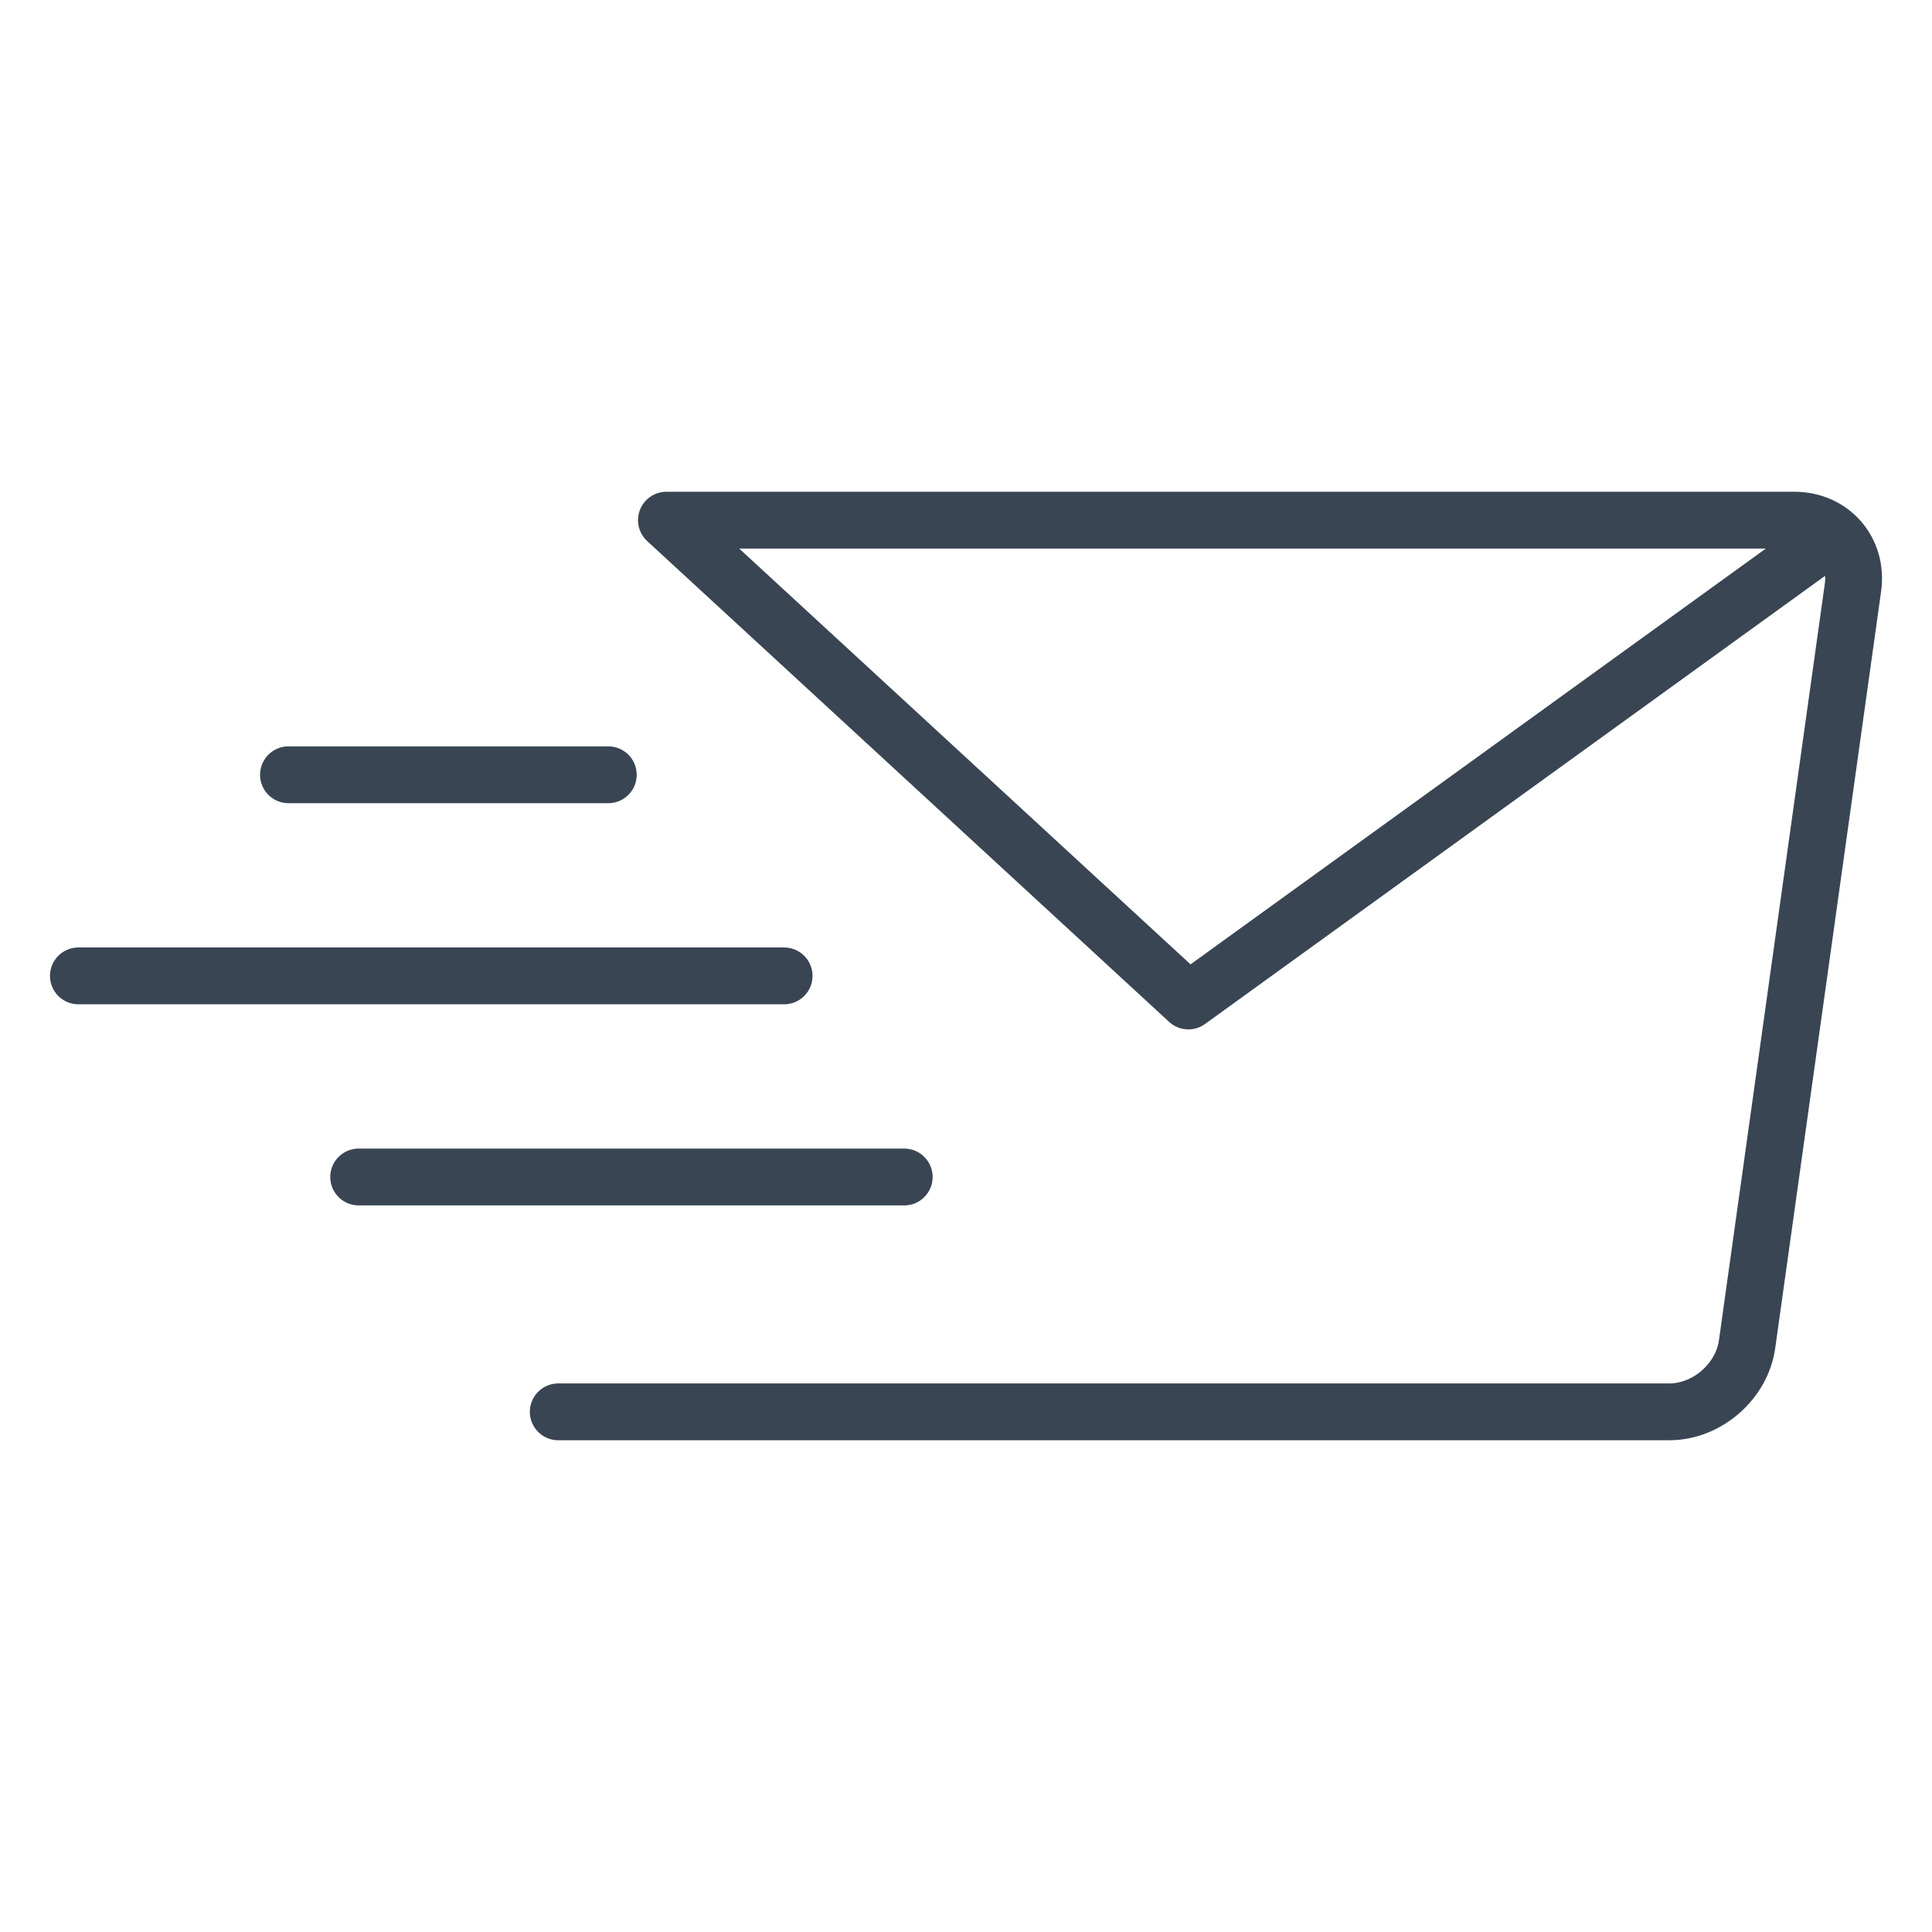
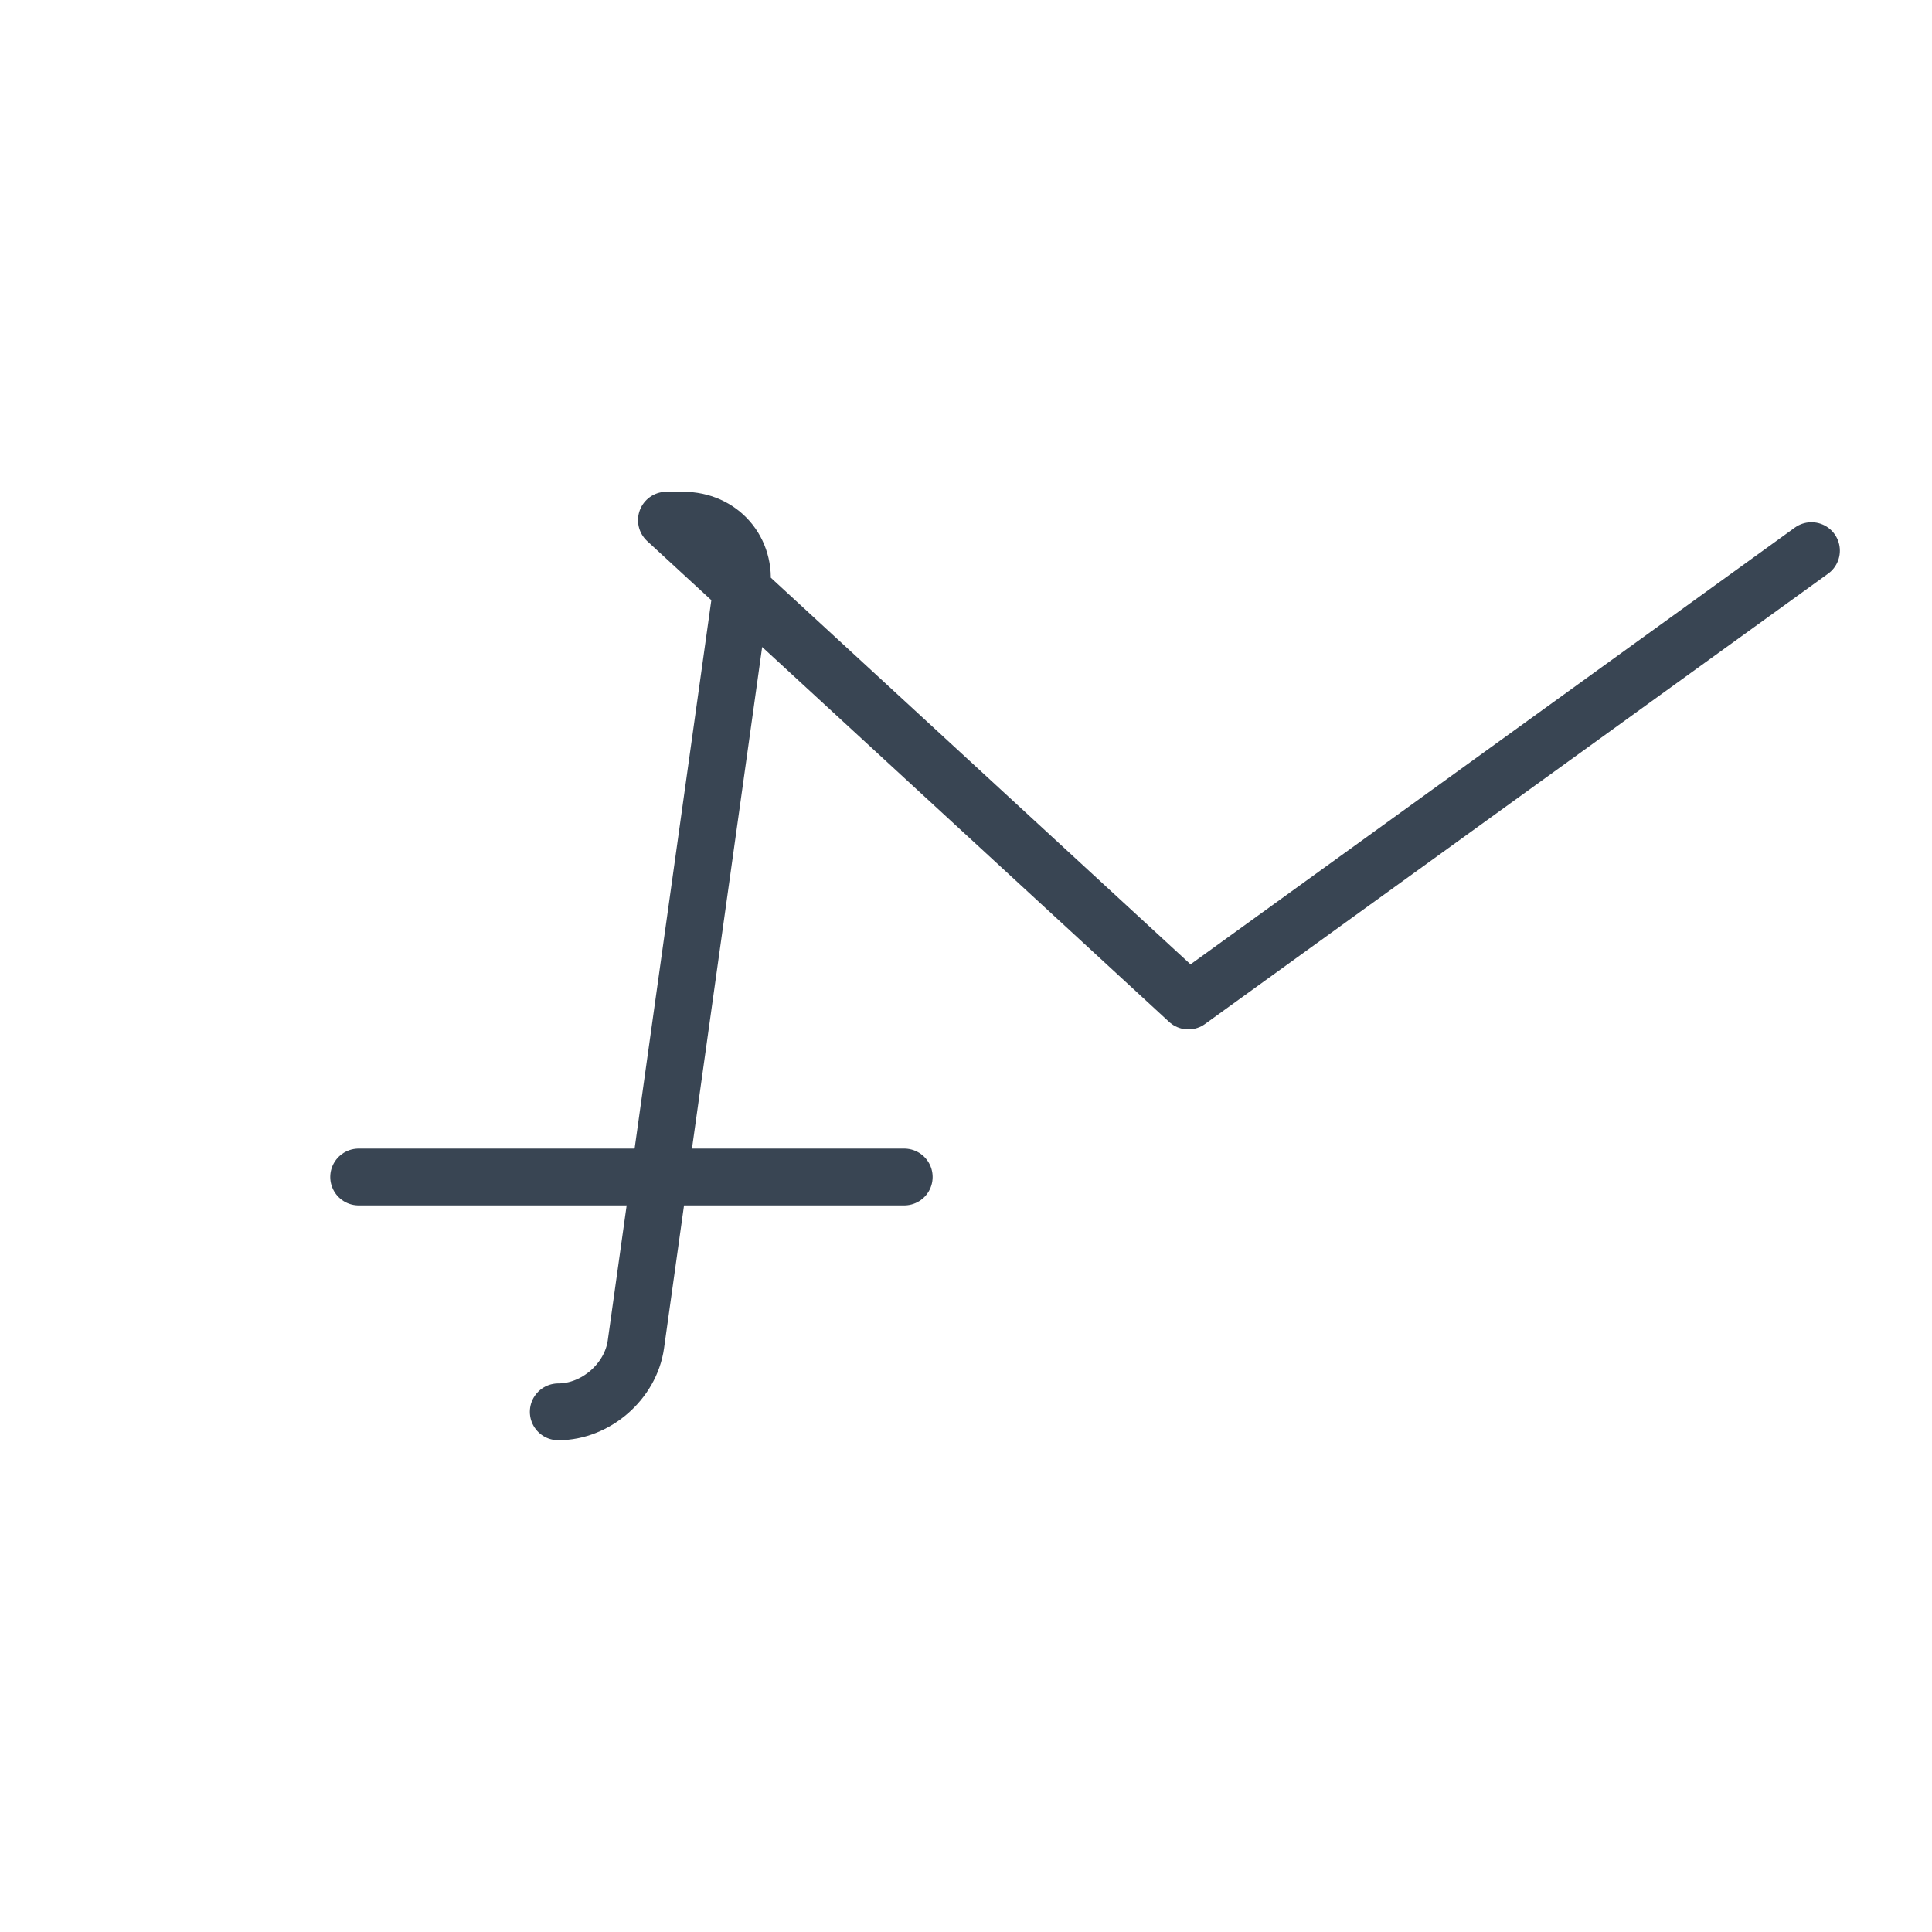
<svg xmlns="http://www.w3.org/2000/svg" enable-background="new 0 0 85 85" height="85px" id="Layer_1" version="1.1" viewBox="0 0 85 85" width="85px" xml:space="preserve">
  <g>
-     <path d="   M24.561,62.115h48.887c1.65,0,3.188-1.336,3.416-2.971l4.658-33.288c0.23-1.634-0.934-2.971-2.584-2.971H29.32l22.963,21.154   l27.414-19.813" fill="none" stroke="#394553" stroke-linecap="round" stroke-linejoin="round" stroke-miterlimit="10" stroke-width="2.5" />
+     <path d="   M24.561,62.115c1.65,0,3.188-1.336,3.416-2.971l4.658-33.288c0.23-1.634-0.934-2.971-2.584-2.971H29.32l22.963,21.154   l27.414-19.813" fill="none" stroke="#394553" stroke-linecap="round" stroke-linejoin="round" stroke-miterlimit="10" stroke-width="2.5" />
    <line fill="none" stroke="#394553" stroke-linecap="round" stroke-linejoin="round" stroke-miterlimit="10" stroke-width="2.5" x1="39.782" x2="15.78" y1="51.783" y2="51.783" />
-     <line fill="none" stroke="#394553" stroke-linecap="round" stroke-linejoin="round" stroke-miterlimit="10" stroke-width="2.5" x1="34.498" x2="3.449" y1="42.935" y2="42.935" />
-     <line fill="none" stroke="#394553" stroke-linecap="round" stroke-linejoin="round" stroke-miterlimit="10" stroke-width="2.5" x1="26.762" x2="12.692" y1="34.087" y2="34.087" />
  </g>
</svg>